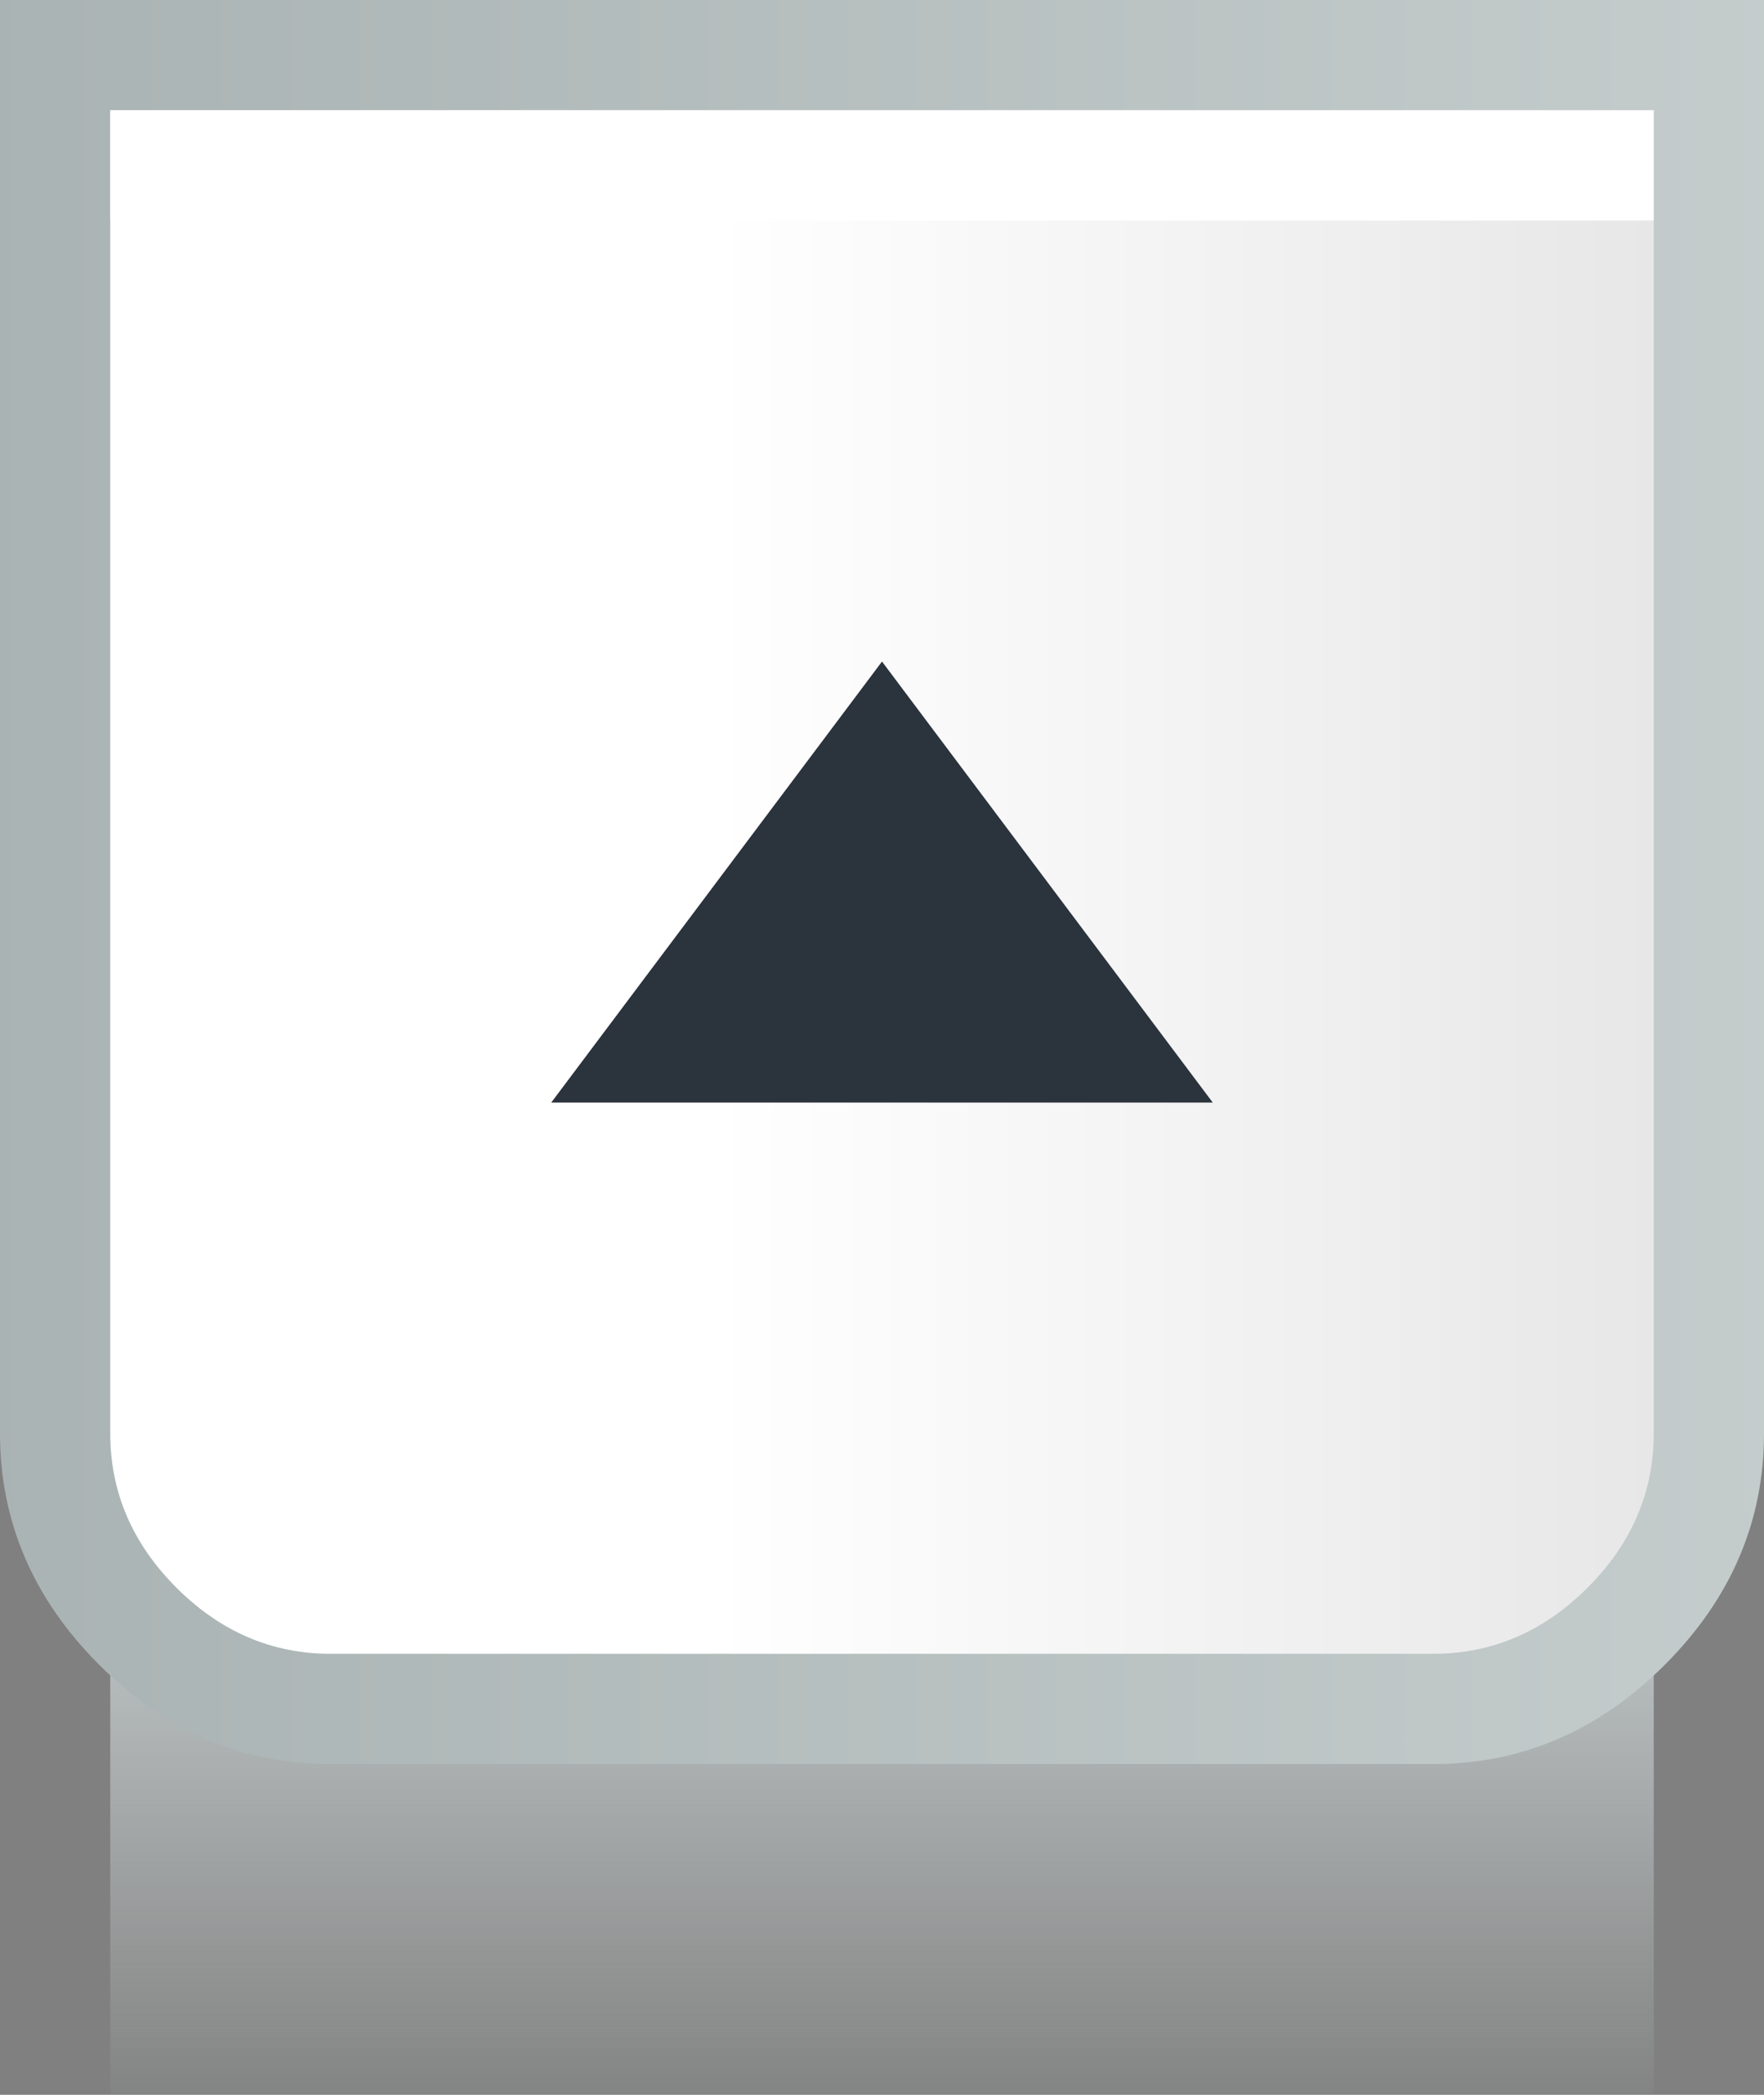
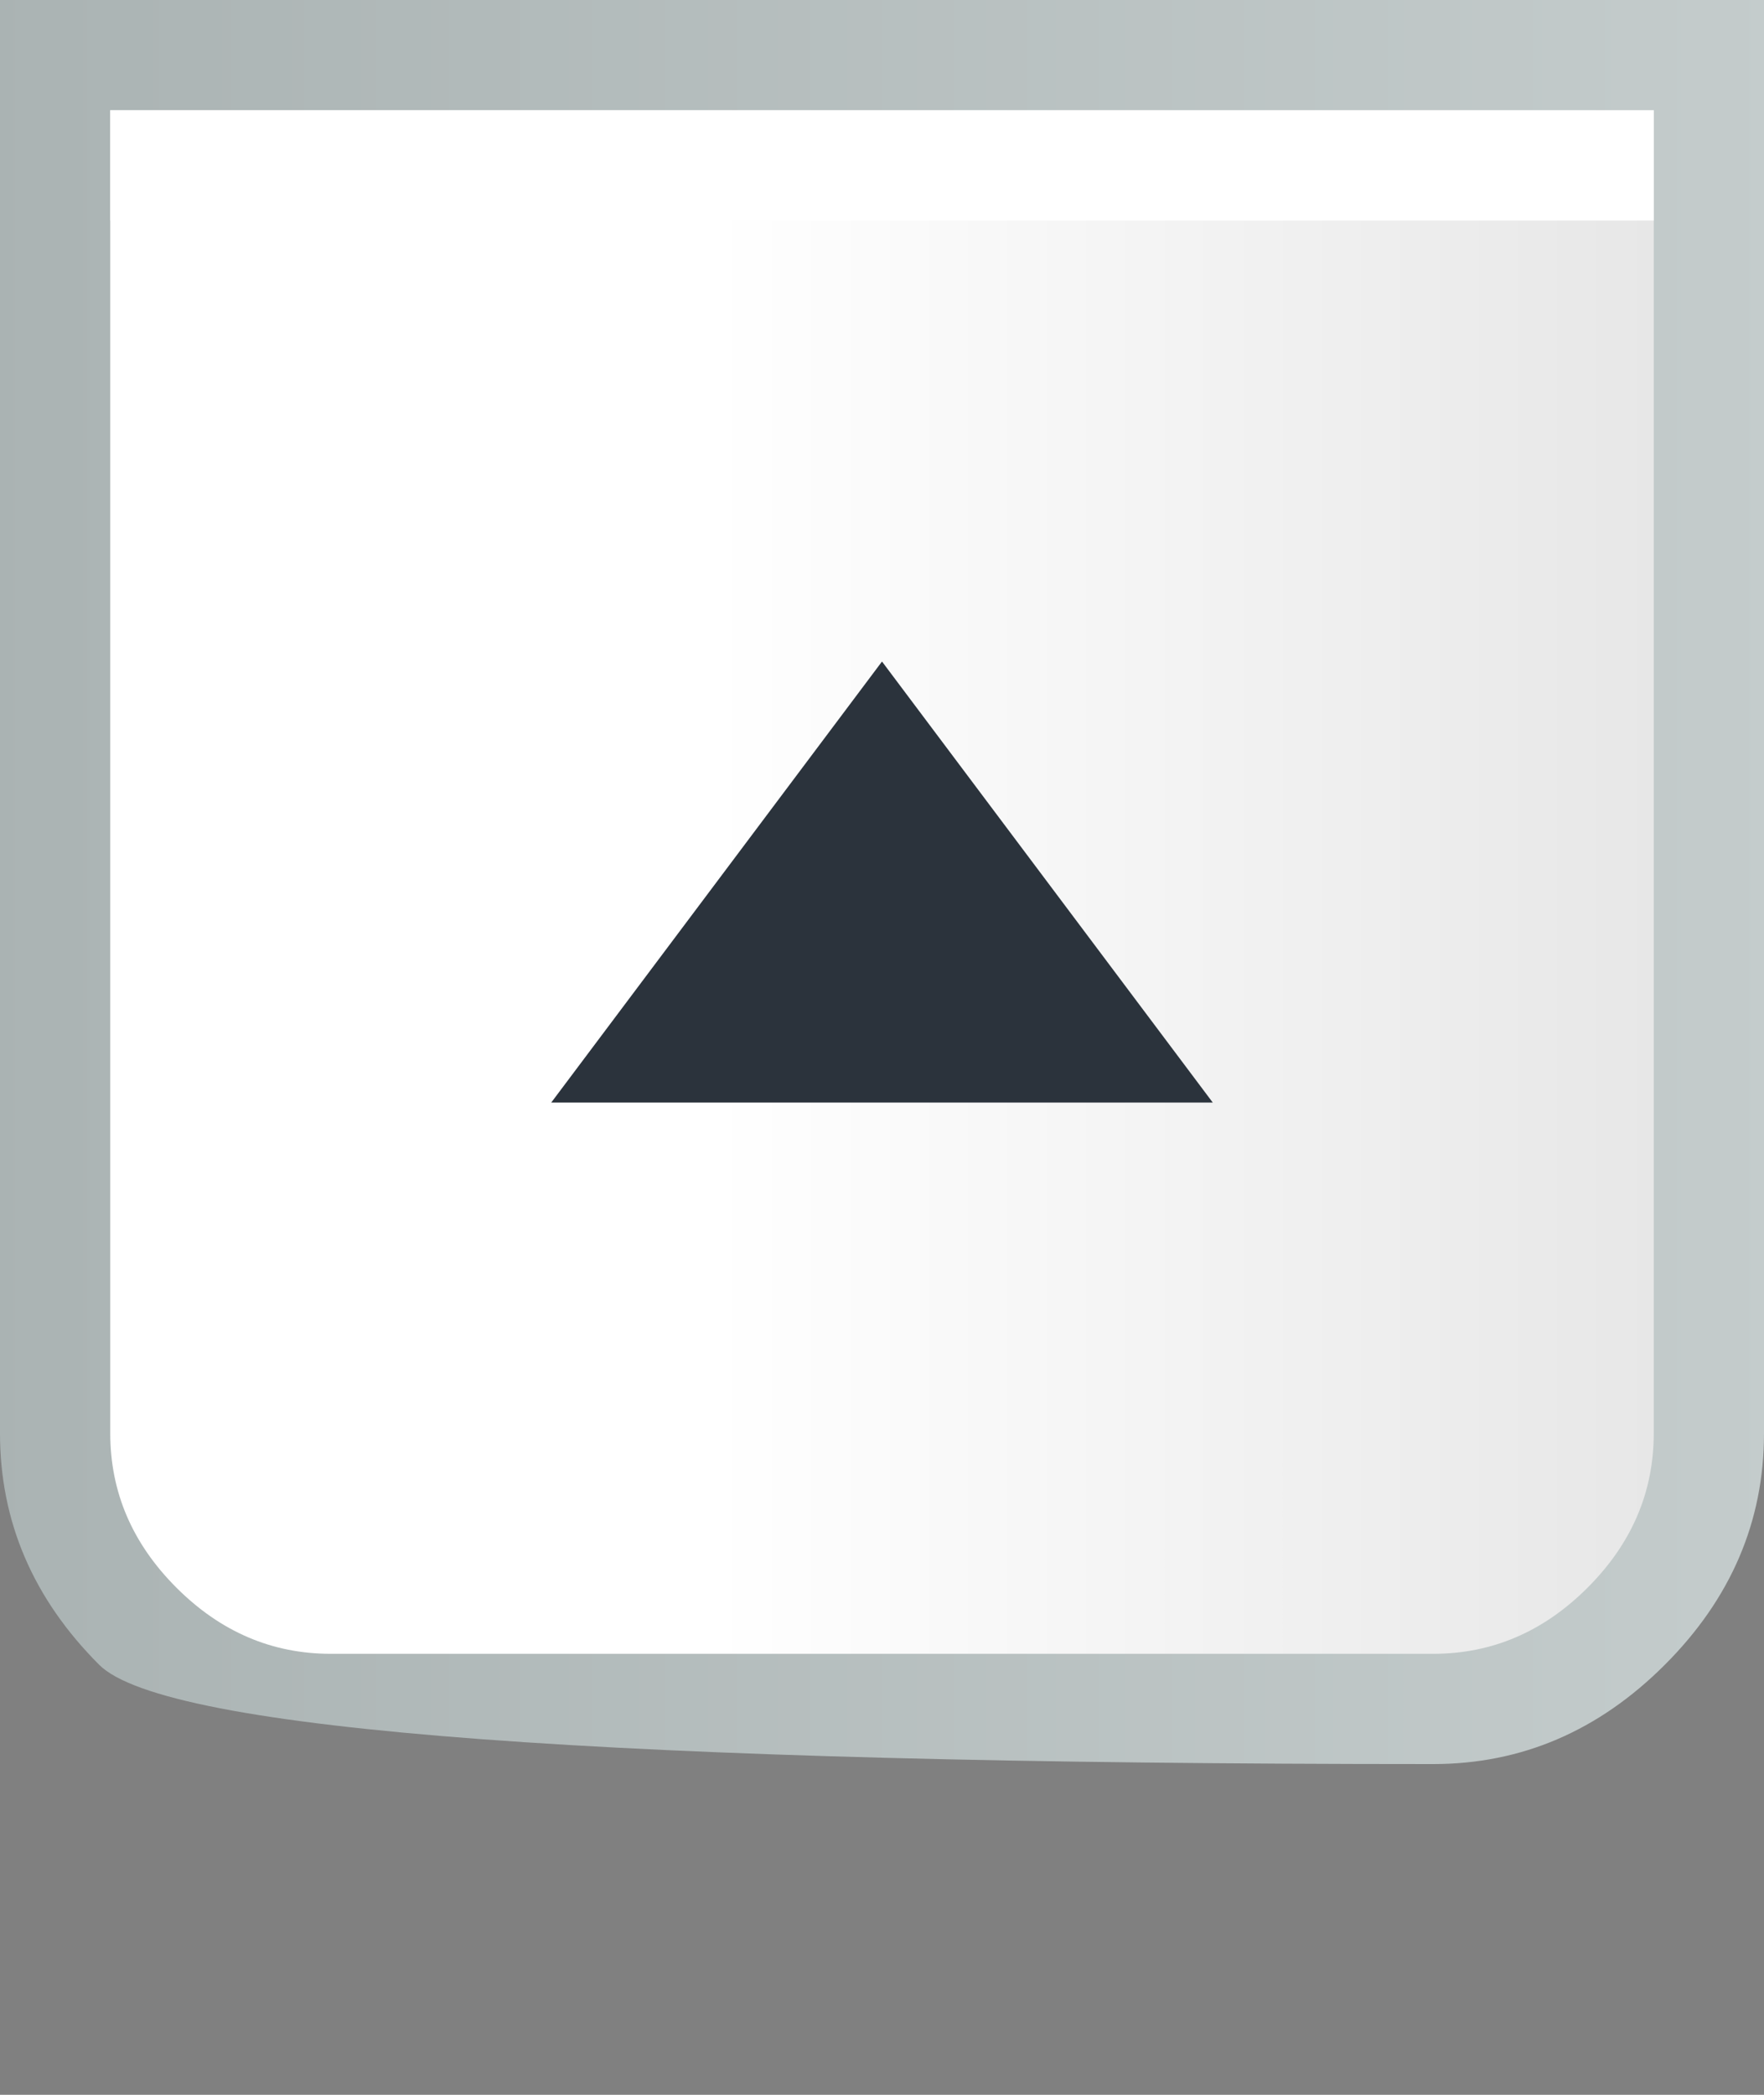
<svg xmlns="http://www.w3.org/2000/svg" height="19.0px" width="16.0px">
  <rect width="100%" height="100%" fill="#808080" stroke="none" />
  <g transform="matrix(1.0, 0.0, 0.0, 1.0, 0.0, 0.0)">
-     <path d="M15.0 13.0 L15.0 19.0 1.0 19.0 1.0 13.0 15.0 13.0" fill="url(#gradient0)" fill-rule="evenodd" stroke="none" />
-     <path d="M0.0 13.0 L0.0 0.0 16.0 0.0 16.0 13.0 Q16.0 14.2 15.1 15.1 14.2 16.0 13.0 16.0 L3.0 16.0 Q1.8 16.0 0.9 15.1 0.0 14.2 0.0 13.0" fill="url(#gradient1)" fill-rule="evenodd" stroke="none" />
+     <path d="M0.0 13.0 L0.0 0.0 16.0 0.0 16.0 13.0 Q16.0 14.2 15.1 15.1 14.2 16.0 13.0 16.0 Q1.8 16.0 0.9 15.1 0.0 14.2 0.0 13.0" fill="url(#gradient1)" fill-rule="evenodd" stroke="none" />
    <path d="M15.0 13.0 Q15.0 13.8 14.4 14.4 13.8 15.0 13.0 15.0 L3.0 15.0 Q2.2 15.0 1.6 14.4 1.0 13.8 1.0 13.0 L1.0 1.0 15.0 1.0 15.0 13.0" fill="url(#gradient2)" fill-rule="evenodd" stroke="none" />
    <path d="M15.0 1.0 L15.0 2.0 1.0 2.0 1.0 1.0 15.0 1.0" fill="#ffffff" fill-rule="evenodd" stroke="none" />
    <path d="M11.0 10.0 L5.0 10.0 8.0 6.0 11.0 10.0" fill="#2b333c" fill-rule="evenodd" stroke="none" />
  </g>
  <defs>
    <linearGradient gradientTransform="matrix(0.0, 0.004, -0.009, 0.0, 8.0, 16.0)" gradientUnits="userSpaceOnUse" id="gradient0" spreadMethod="pad" x1="-819.2" x2="819.2">
      <stop offset="0.0" stop-color="#d5dddd" />
      <stop offset="1.0" stop-color="#d5dede" stop-opacity="0.0" />
    </linearGradient>
    <linearGradient gradientTransform="matrix(0.01, 0.0, 0.0, 0.01, 8.0, 8.0)" gradientUnits="userSpaceOnUse" id="gradient1" spreadMethod="pad" x1="-819.2" x2="819.2">
      <stop offset="0.0" stop-color="#aab3b3" />
      <stop offset="1.0" stop-color="#c4cccc" />
    </linearGradient>
    <linearGradient gradientTransform="matrix(-0.009, 0.0, 0.0, -0.009, 8.0, 8.0)" gradientUnits="userSpaceOnUse" id="gradient2" spreadMethod="pad" x1="-819.2" x2="819.2">
      <stop offset="0.0" stop-color="#e6e6e6" />
      <stop offset="0.604" stop-color="#ffffff" />
    </linearGradient>
  </defs>
</svg>